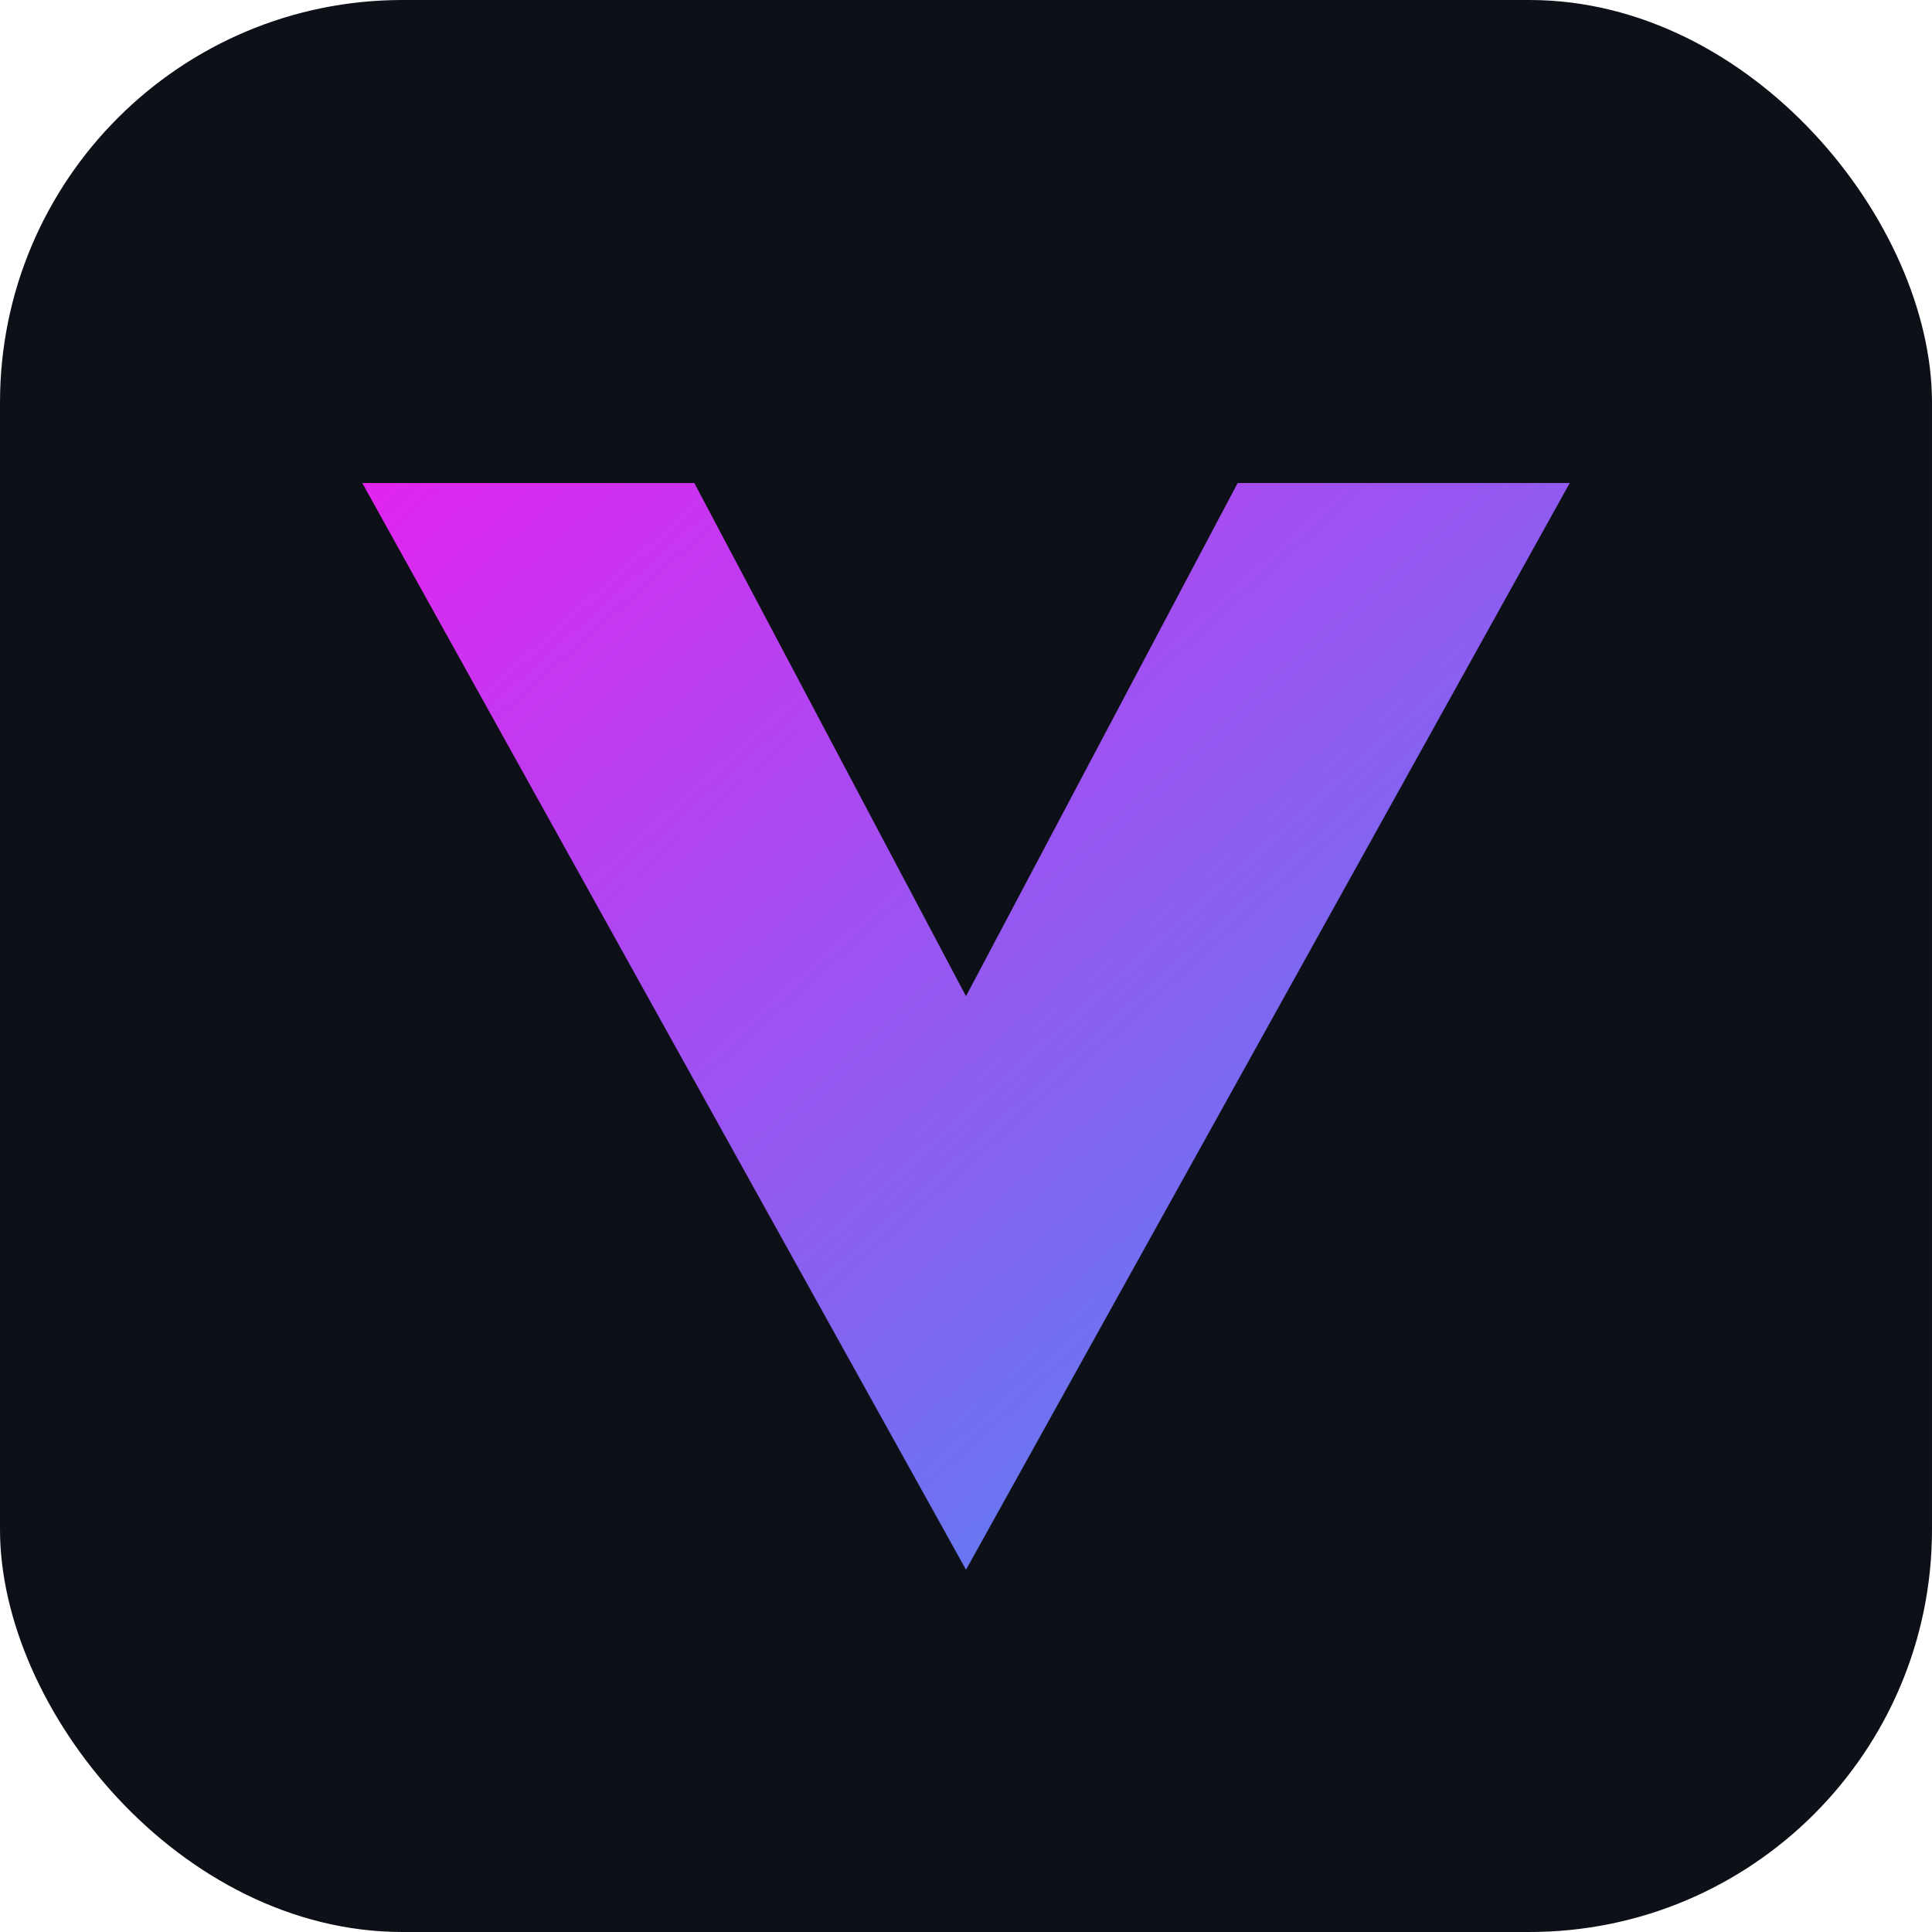
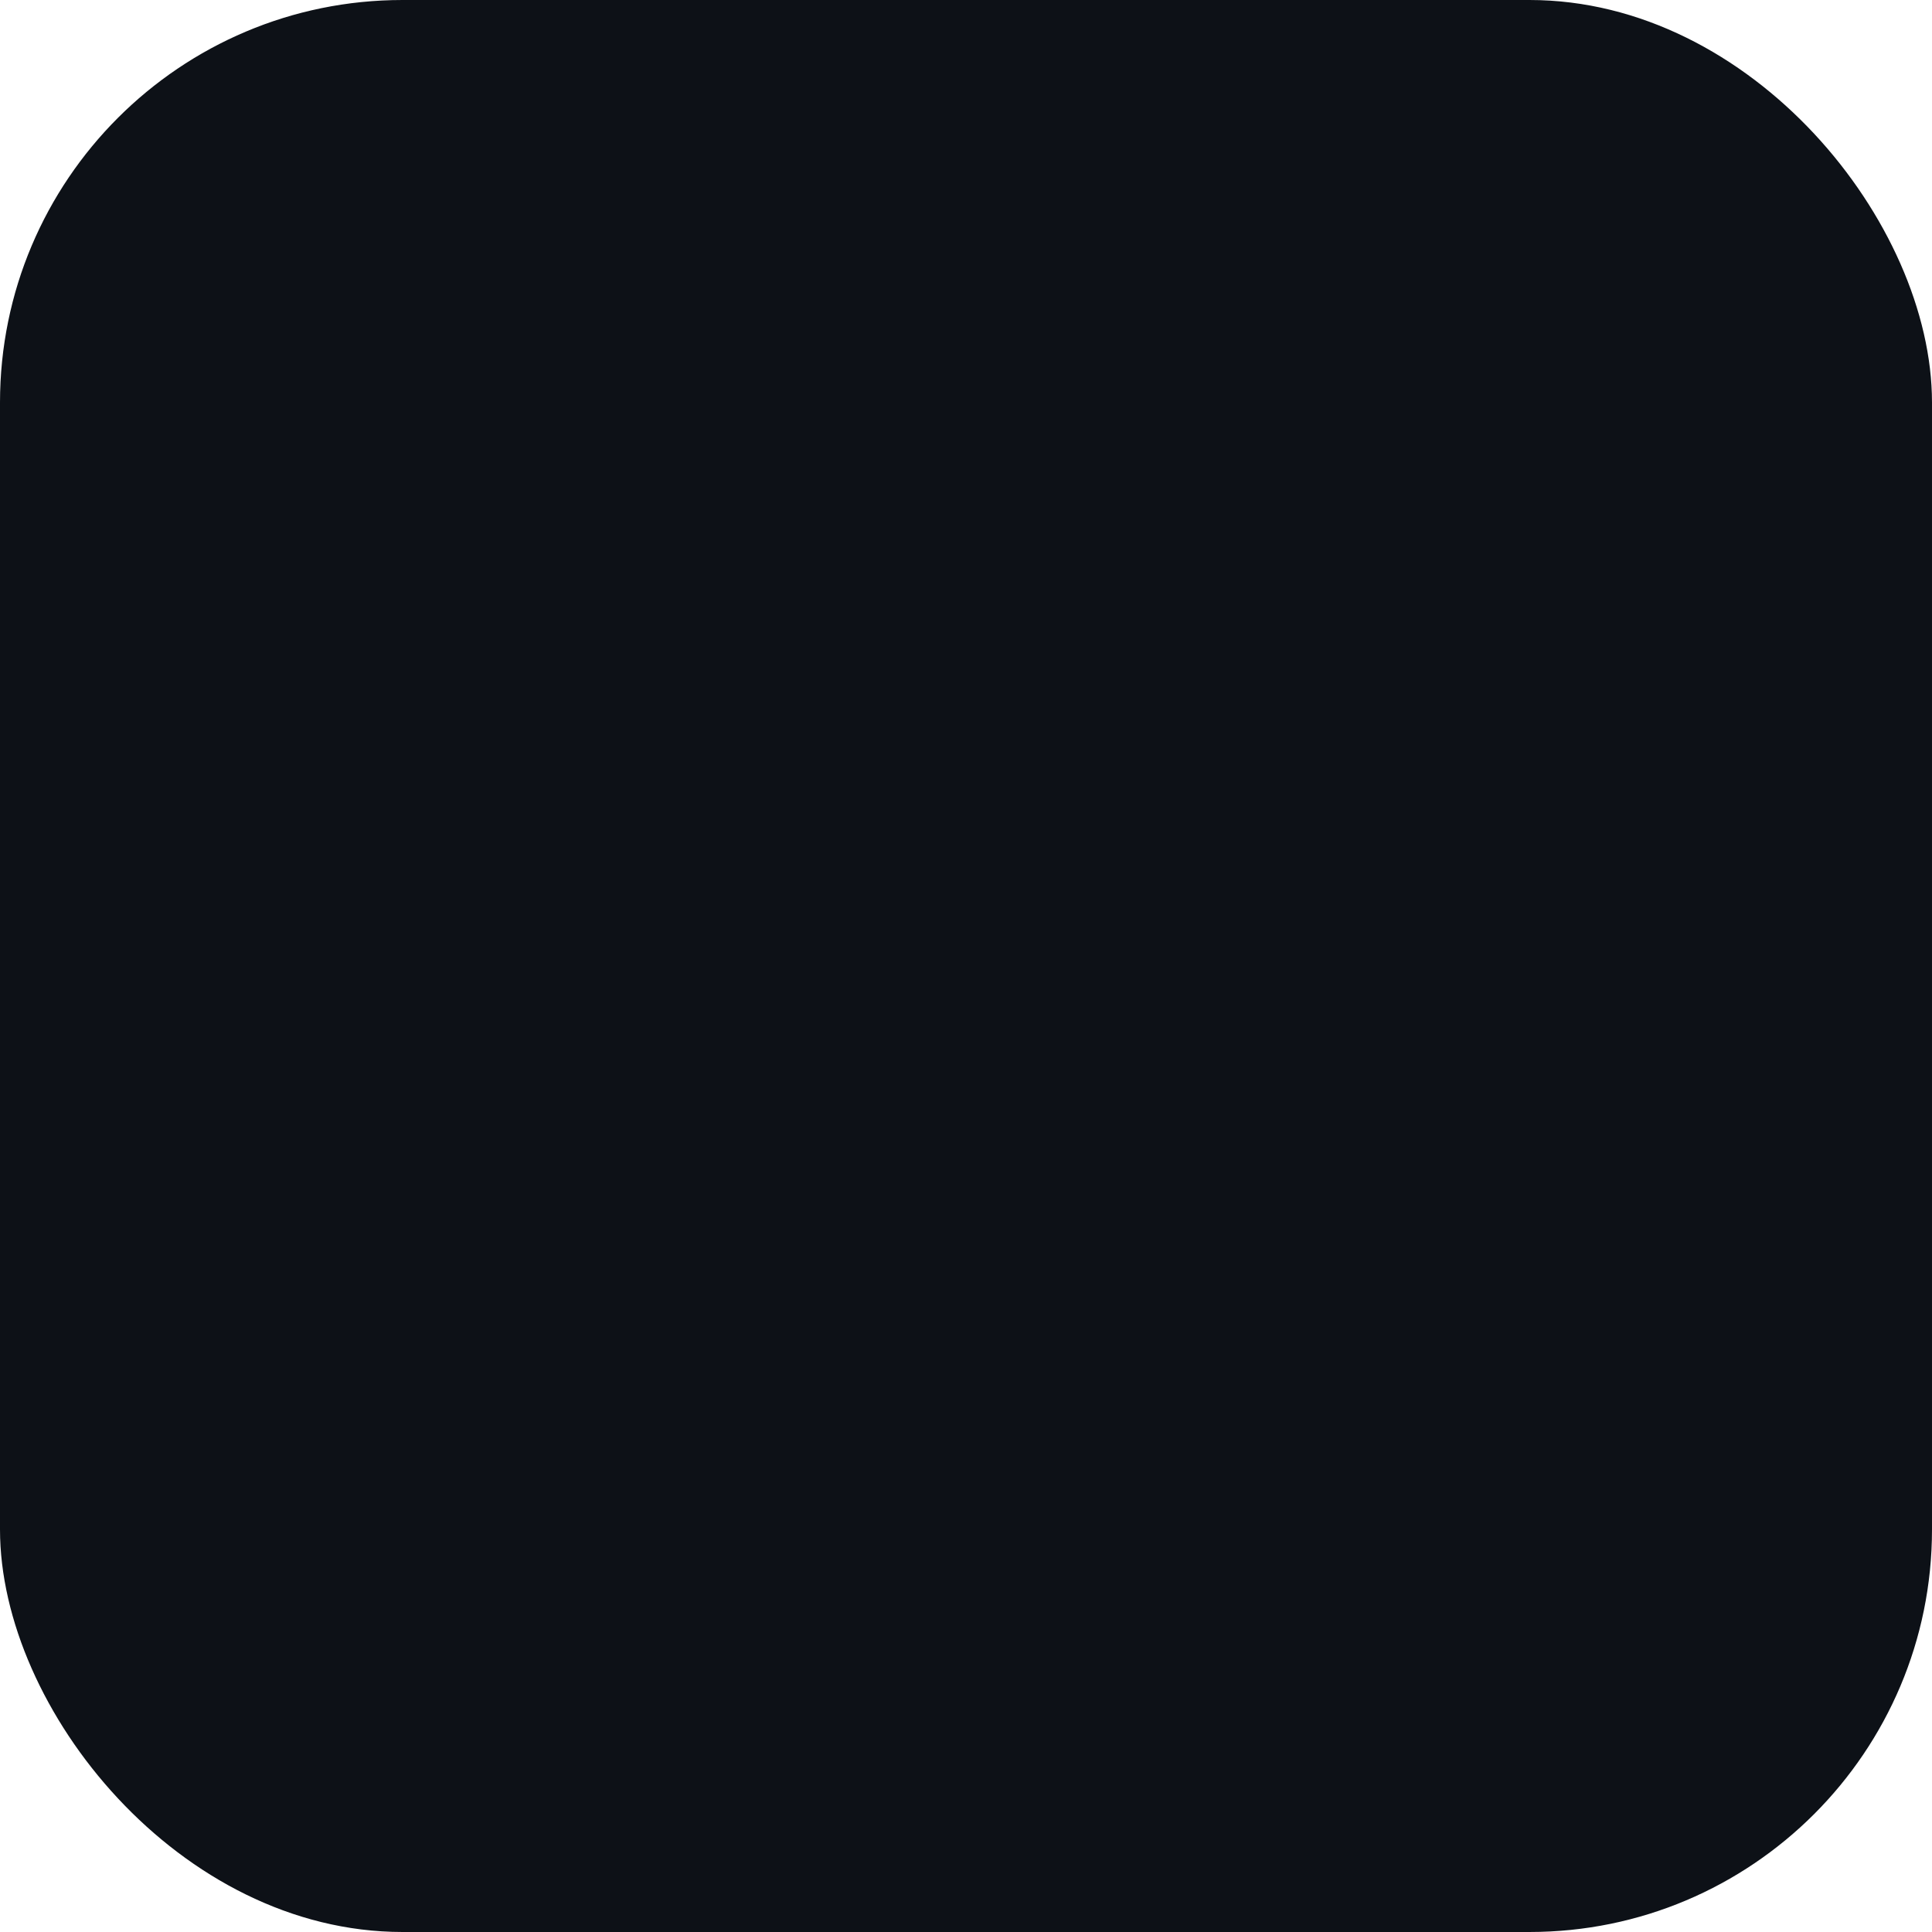
<svg xmlns="http://www.w3.org/2000/svg" width="512" height="512" viewBox="0 0 24 24" fill="none">
  <defs>
    <linearGradient id="logoGradient" x1="0%" y1="0%" x2="100%" y2="100%">
      <stop offset="0%" style="stop-color: #E025F0; stop-opacity: 1" />
      <stop offset="100%" style="stop-color: #4190F2; stop-opacity: 1" />
    </linearGradient>
  </defs>
  <rect width="24" height="24" rx="5" fill="#0D1117" />
  <g transform="translate(3, 3) scale(0.75)">
-     <path d="M2 4L12 22L22 4H16.5L12 12.5L7.5 4H2Z" fill="url(#logoGradient)" stroke="none" />
-   </g>
+     </g>
</svg>